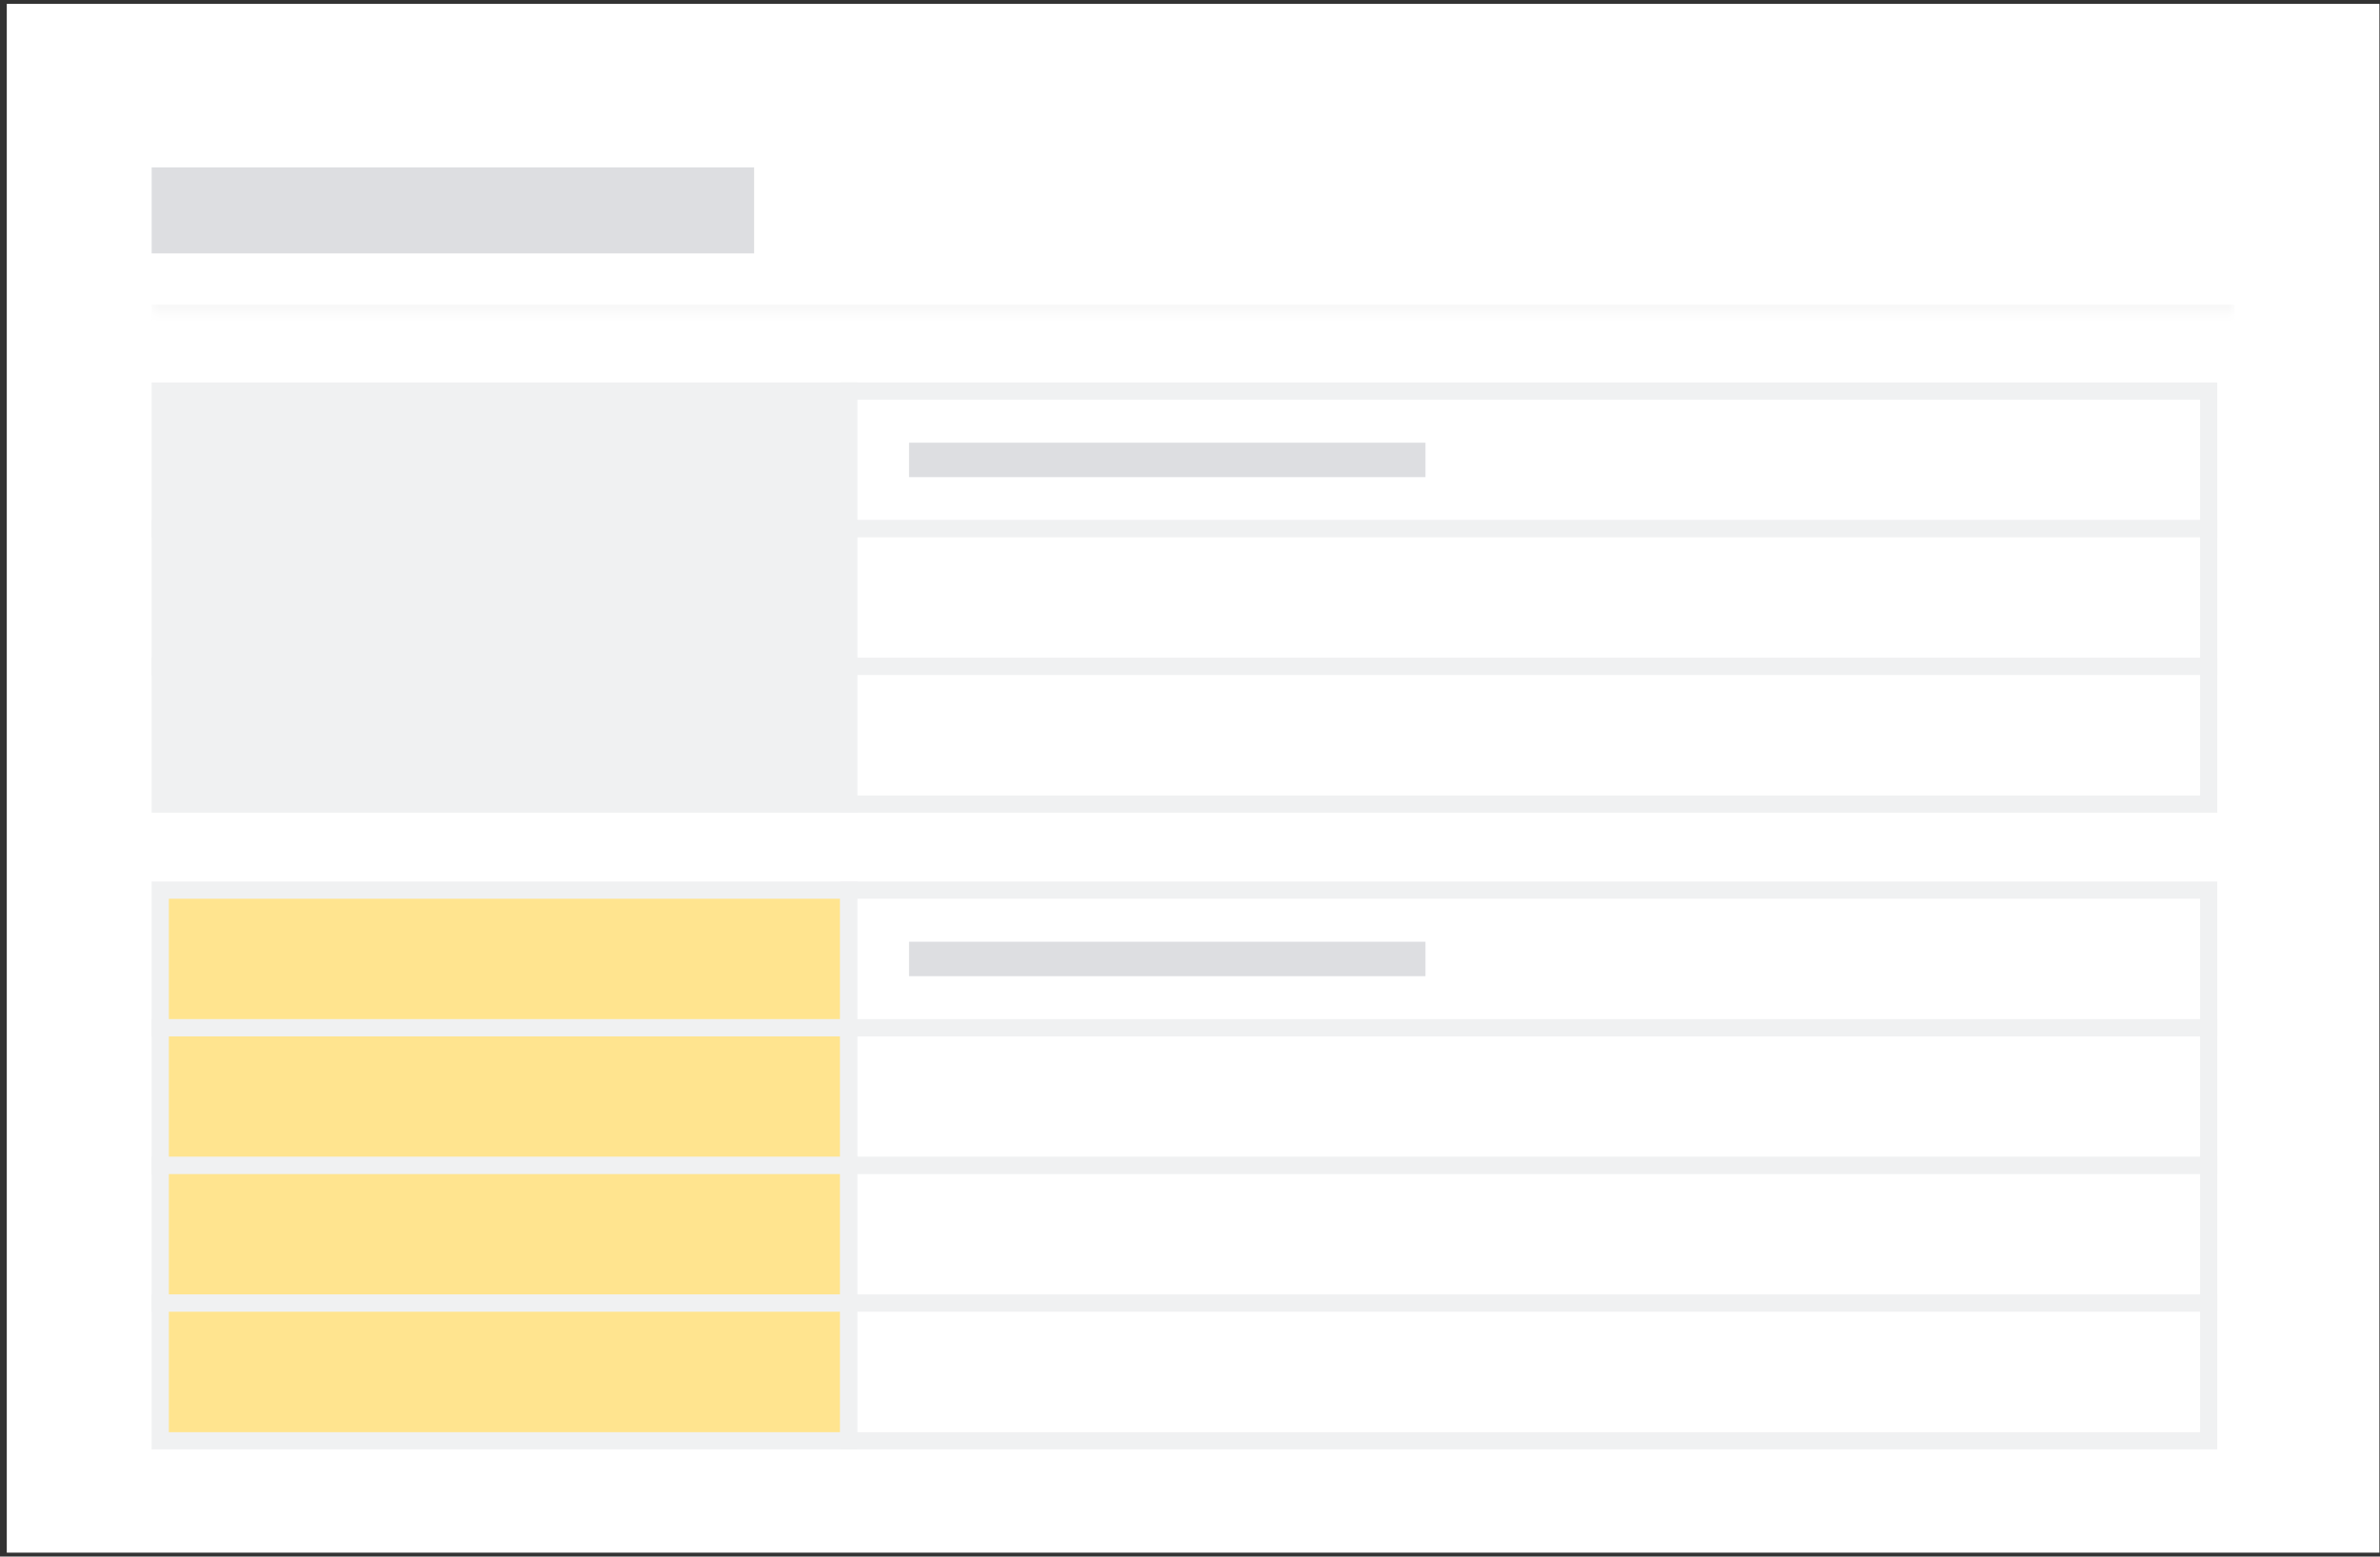
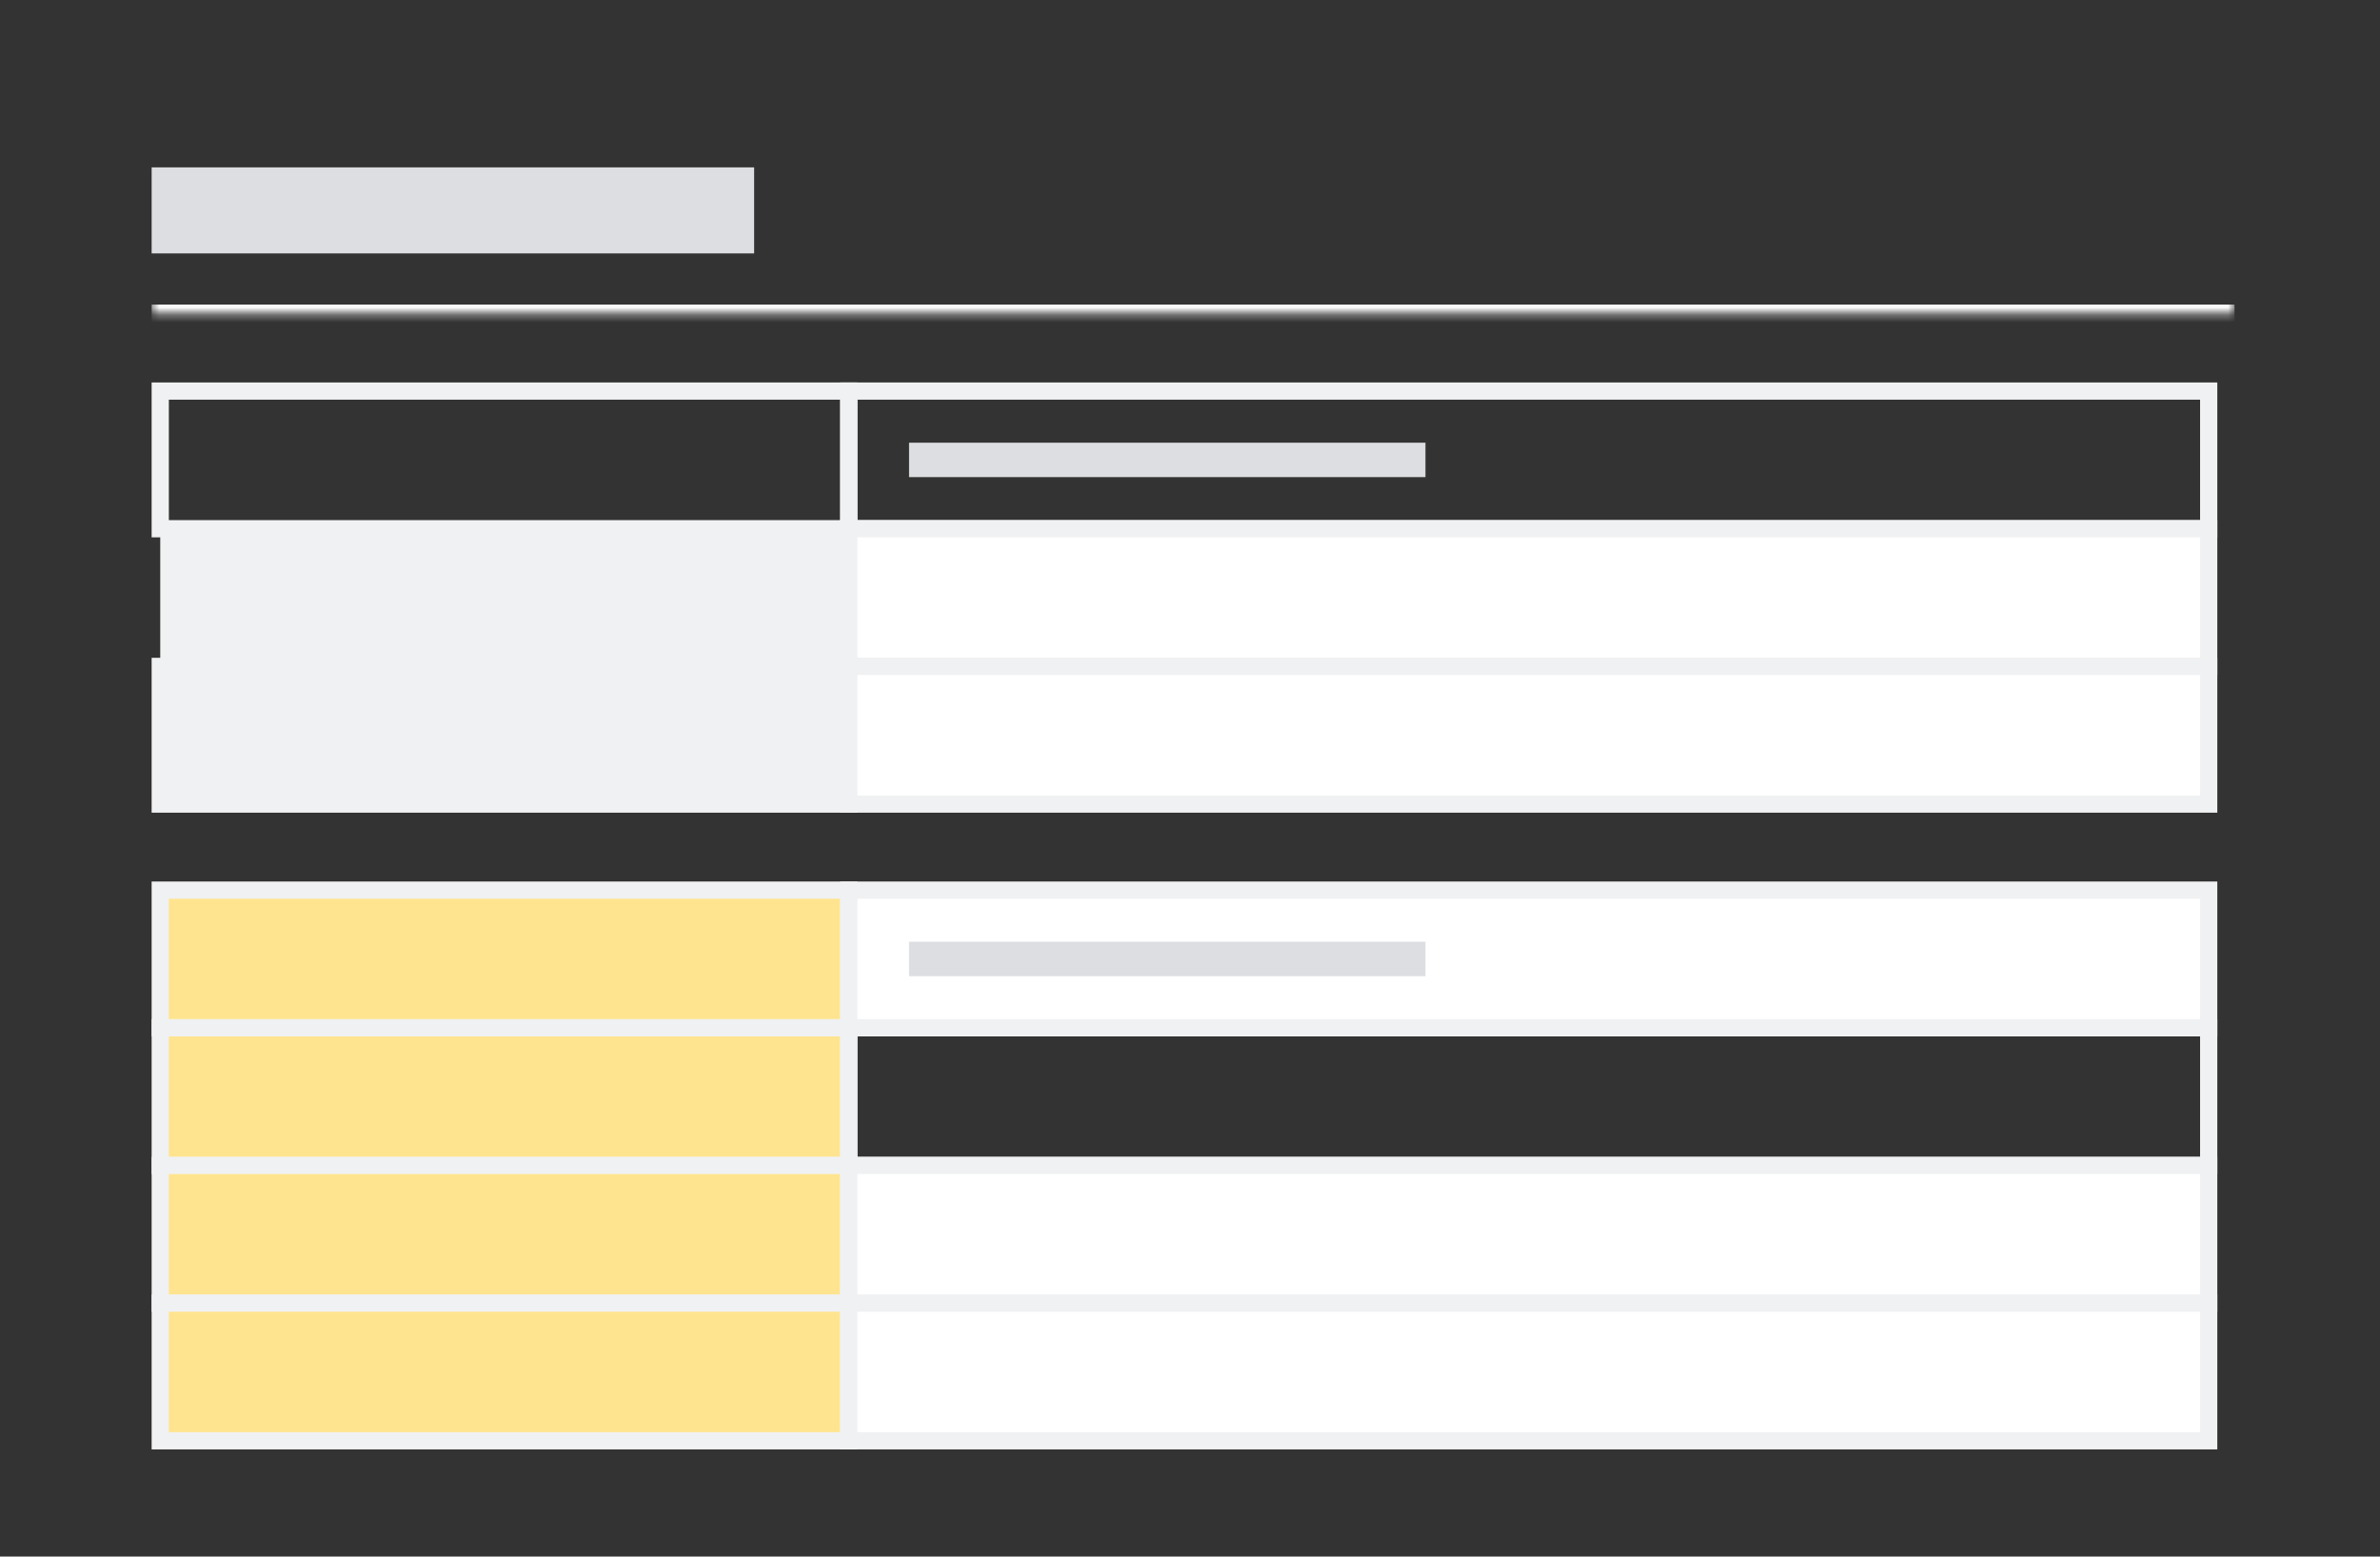
<svg xmlns="http://www.w3.org/2000/svg" width="321" height="210" viewBox="0 0 321 210" fill="none">
  <rect x="0" y="0" width="321" height="210" fill="#333333" stroke="none" />
-   <rect width="320" height="208.952" transform="translate(0.915 0.523)" fill="white" />
  <mask id="path-1-inside-1_371_2344" fill="white">
-     <path d="M20.453 14.454L301.378 14.454L301.378 42.314L20.453 42.314L20.453 14.454Z" />
+     <path d="M20.453 14.454L301.378 14.454L301.378 42.314L20.453 42.314L20.453 14.454" />
  </mask>
  <path d="M301.378 41.093L20.453 41.093L20.453 43.535L301.378 43.535L301.378 41.093Z" fill="#F8F8F8" mask="url(#path-1-inside-1_371_2344)" />
  <rect x="20.453" y="22.58" width="81.259" height="11.608" fill="#DDDEE1" />
-   <rect x="21.613" y="52.761" width="92.868" height="18.574" fill="#F0F1F2" />
  <rect x="21.613" y="52.761" width="92.868" height="18.574" stroke="#F0F1F2" stroke-width="2.322" />
-   <rect x="114.481" y="52.761" width="183.414" height="18.574" fill="white" />
  <rect x="114.481" y="52.761" width="183.414" height="18.574" stroke="#F0F1F2" stroke-width="2.322" />
  <rect x="122.607" y="59.727" width="69.651" height="4.643" fill="#DDDEE1" />
  <rect x="21.613" y="71.335" width="92.868" height="18.574" fill="#F0F1F2" />
-   <rect x="21.613" y="71.335" width="92.868" height="18.574" stroke="#F0F1F2" stroke-width="2.322" />
  <rect x="114.481" y="71.335" width="183.414" height="18.574" fill="white" />
  <rect x="114.481" y="71.335" width="183.414" height="18.574" stroke="#F0F1F2" stroke-width="2.322" />
  <rect x="21.613" y="89.908" width="92.868" height="18.574" fill="#F0F1F2" />
  <rect x="21.613" y="89.908" width="92.868" height="18.574" stroke="#F0F1F2" stroke-width="2.322" />
  <rect x="114.481" y="89.908" width="183.414" height="18.574" fill="white" />
  <rect x="114.481" y="89.908" width="183.414" height="18.574" stroke="#F0F1F2" stroke-width="2.322" />
  <rect x="21.613" y="120.091" width="92.868" height="18.574" fill="#FFE48F" />
  <rect x="21.613" y="120.091" width="92.868" height="18.574" stroke="#F0F1F2" stroke-width="2.322" />
  <rect x="114.481" y="120.091" width="183.414" height="18.574" fill="white" />
  <rect x="114.481" y="120.091" width="183.414" height="18.574" stroke="#F0F1F2" stroke-width="2.322" />
  <rect x="122.607" y="127.056" width="69.651" height="4.643" fill="#DDDEE1" />
  <rect x="21.613" y="138.664" width="92.868" height="18.574" fill="#FFE48F" />
  <rect x="21.613" y="138.664" width="92.868" height="18.574" stroke="#F0F1F2" stroke-width="2.322" />
-   <rect x="114.481" y="138.664" width="183.414" height="18.574" fill="white" />
  <rect x="114.481" y="138.664" width="183.414" height="18.574" stroke="#F0F1F2" stroke-width="2.322" />
  <rect x="21.613" y="157.238" width="92.868" height="18.574" fill="#FFE48F" />
  <rect x="21.613" y="157.238" width="92.868" height="18.574" stroke="#F0F1F2" stroke-width="2.322" />
  <rect x="114.481" y="157.238" width="183.414" height="18.574" fill="white" />
  <rect x="114.481" y="157.238" width="183.414" height="18.574" stroke="#F0F1F2" stroke-width="2.322" />
  <rect x="21.613" y="175.811" width="92.868" height="18.574" fill="#FFE48F" />
  <rect x="21.613" y="175.811" width="92.868" height="18.574" stroke="#F0F1F2" stroke-width="2.322" />
  <rect x="114.481" y="175.811" width="183.414" height="18.574" fill="white" />
  <rect x="114.481" y="175.811" width="183.414" height="18.574" stroke="#F0F1F2" stroke-width="2.322" />
</svg>